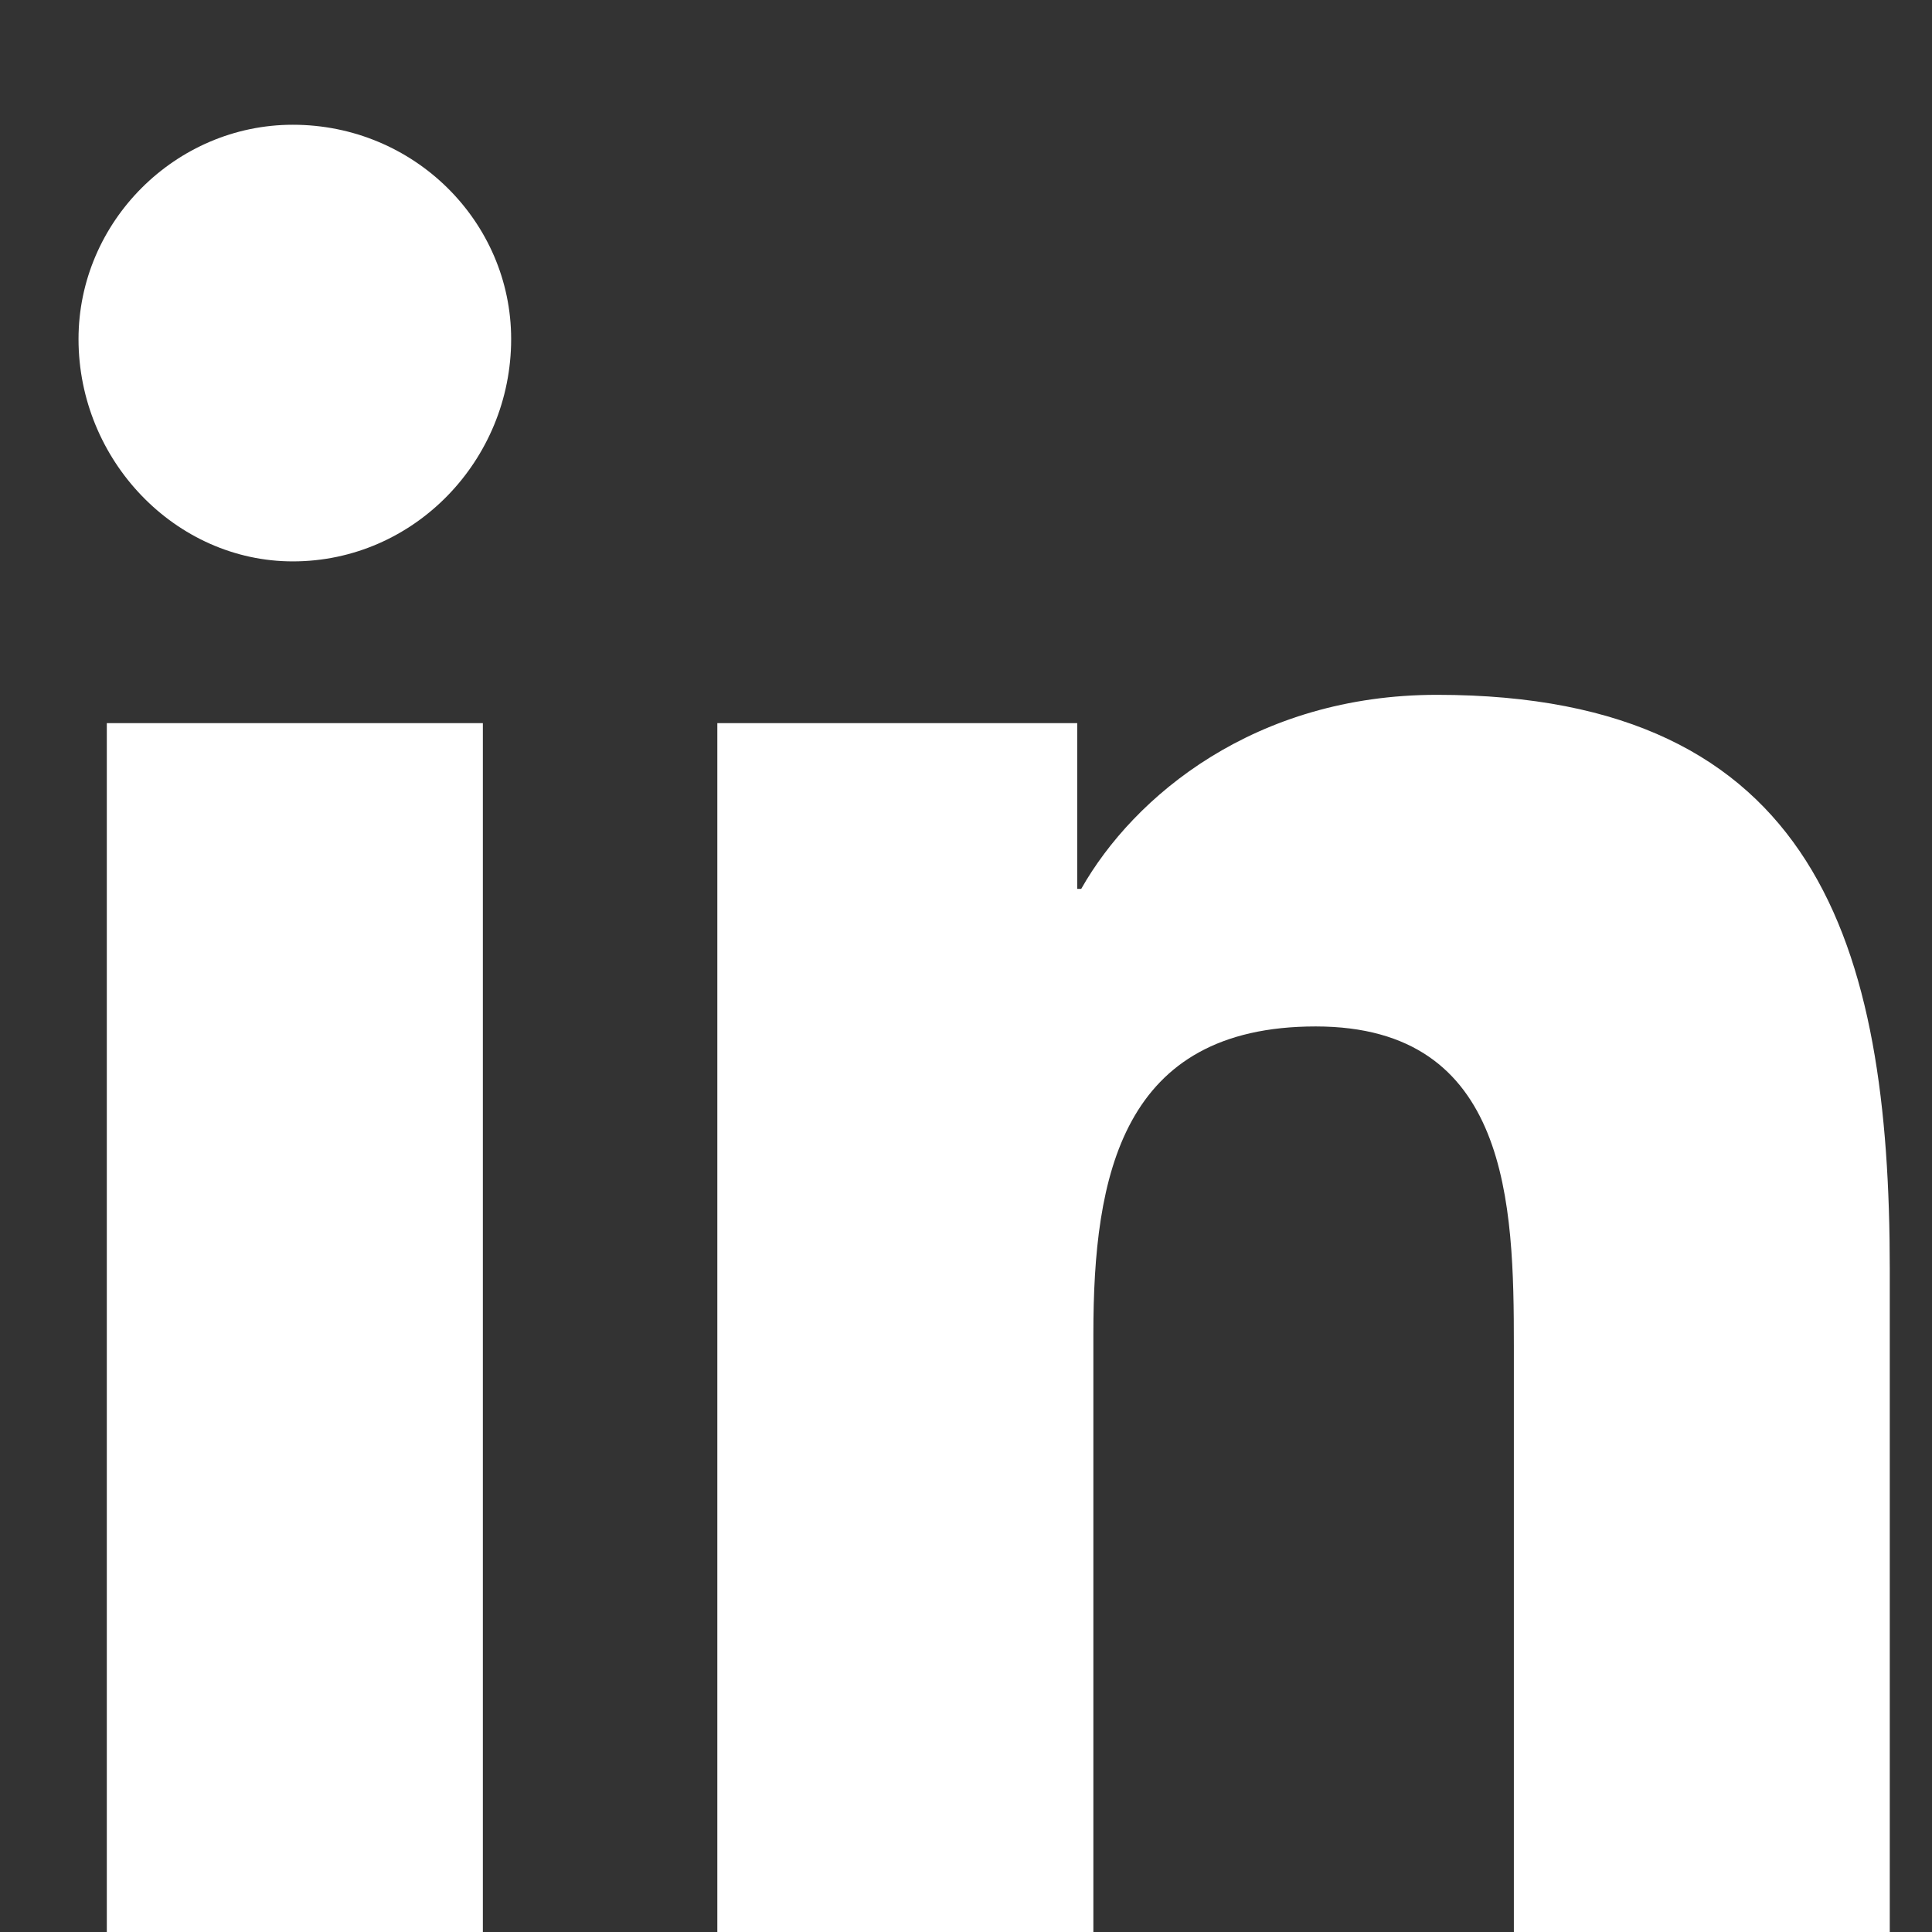
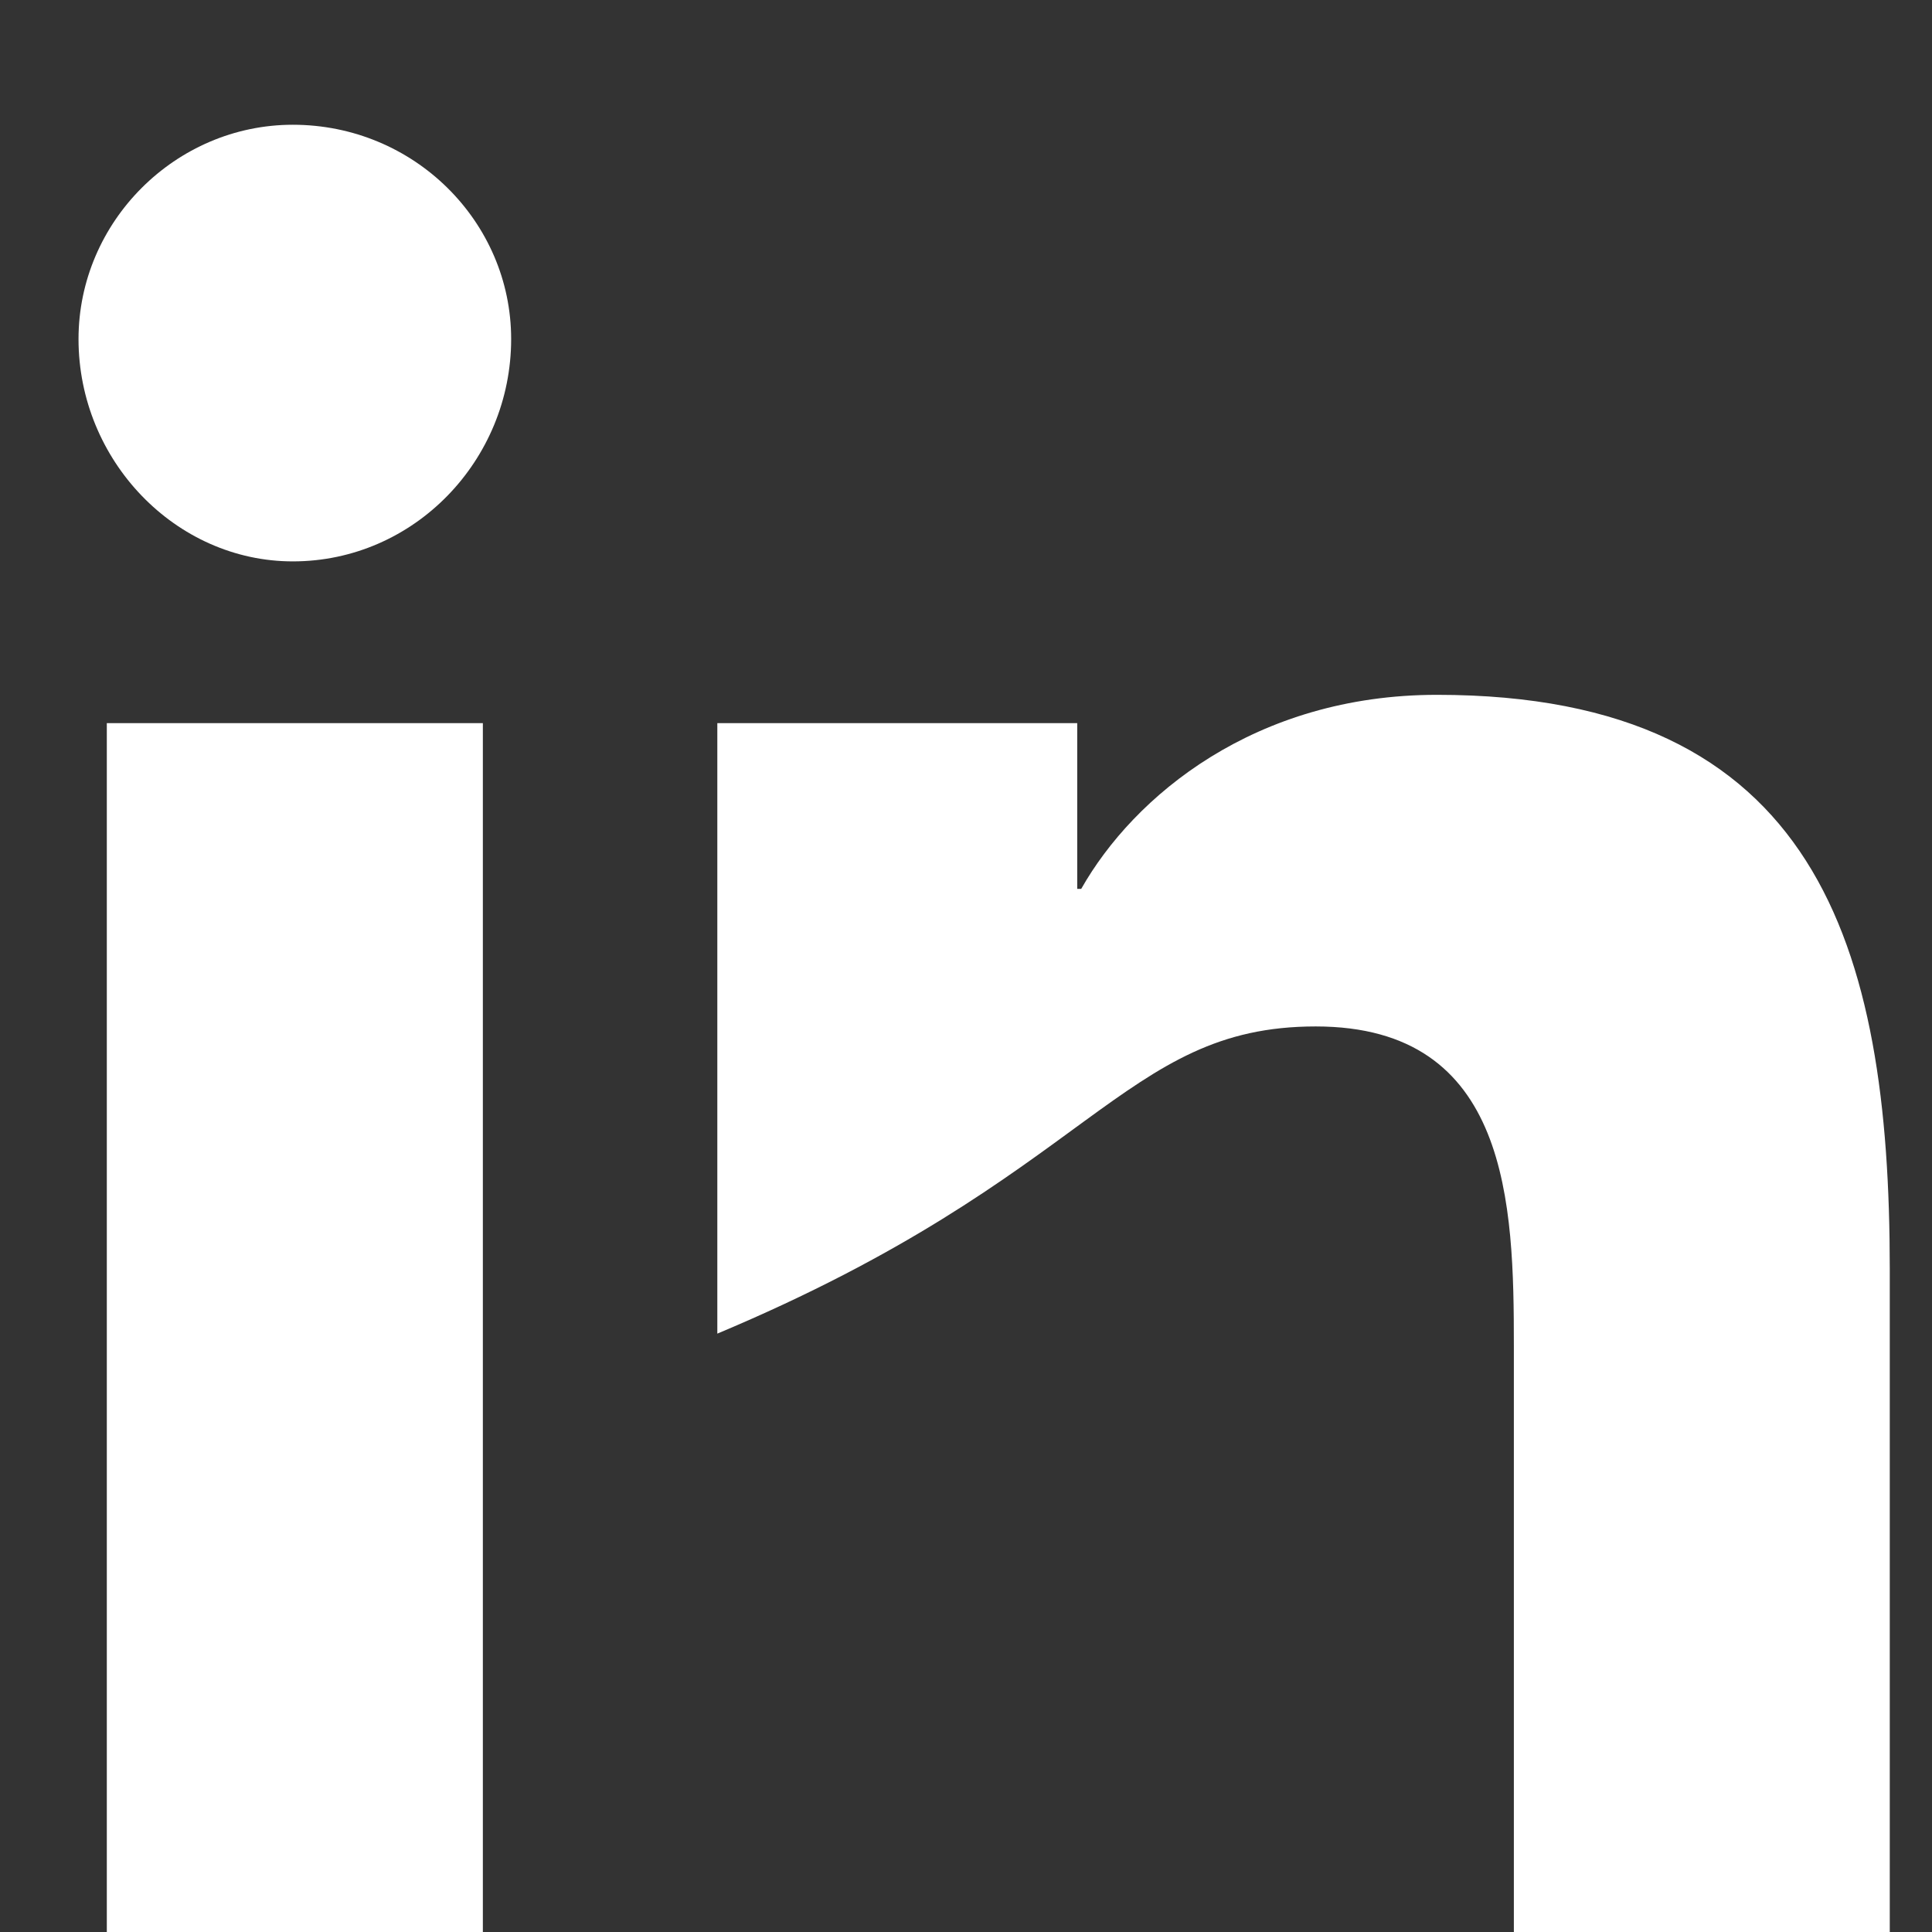
<svg xmlns="http://www.w3.org/2000/svg" width="14" height="14" viewBox="0 0 14 14" fill="none">
  <rect x="0" y="0" width="14" height="14" fill="#333333" stroke="none" />
-   <path d="M3.499 14V5.24H0.774V14H3.499ZM2.122 4.068C3.001 4.068 3.704 3.336 3.704 2.457C3.704 1.607 3.001 0.904 2.122 0.904C1.272 0.904 0.569 1.607 0.569 2.457C0.569 3.336 1.272 4.068 2.122 4.068ZM13.665 14H13.694V9.195C13.694 6.852 13.167 5.035 10.413 5.035C9.095 5.035 8.216 5.768 7.835 6.441H7.806V5.24H5.198V14H7.923V9.664C7.923 8.521 8.128 7.438 9.534 7.438C10.94 7.438 10.97 8.727 10.97 9.752V14H13.665Z" fill="white" />
+   <path d="M3.499 14V5.24H0.774V14H3.499ZM2.122 4.068C3.001 4.068 3.704 3.336 3.704 2.457C3.704 1.607 3.001 0.904 2.122 0.904C1.272 0.904 0.569 1.607 0.569 2.457C0.569 3.336 1.272 4.068 2.122 4.068ZM13.665 14H13.694V9.195C13.694 6.852 13.167 5.035 10.413 5.035C9.095 5.035 8.216 5.768 7.835 6.441H7.806V5.24H5.198V14V9.664C7.923 8.521 8.128 7.438 9.534 7.438C10.94 7.438 10.97 8.727 10.97 9.752V14H13.665Z" fill="white" />
</svg>